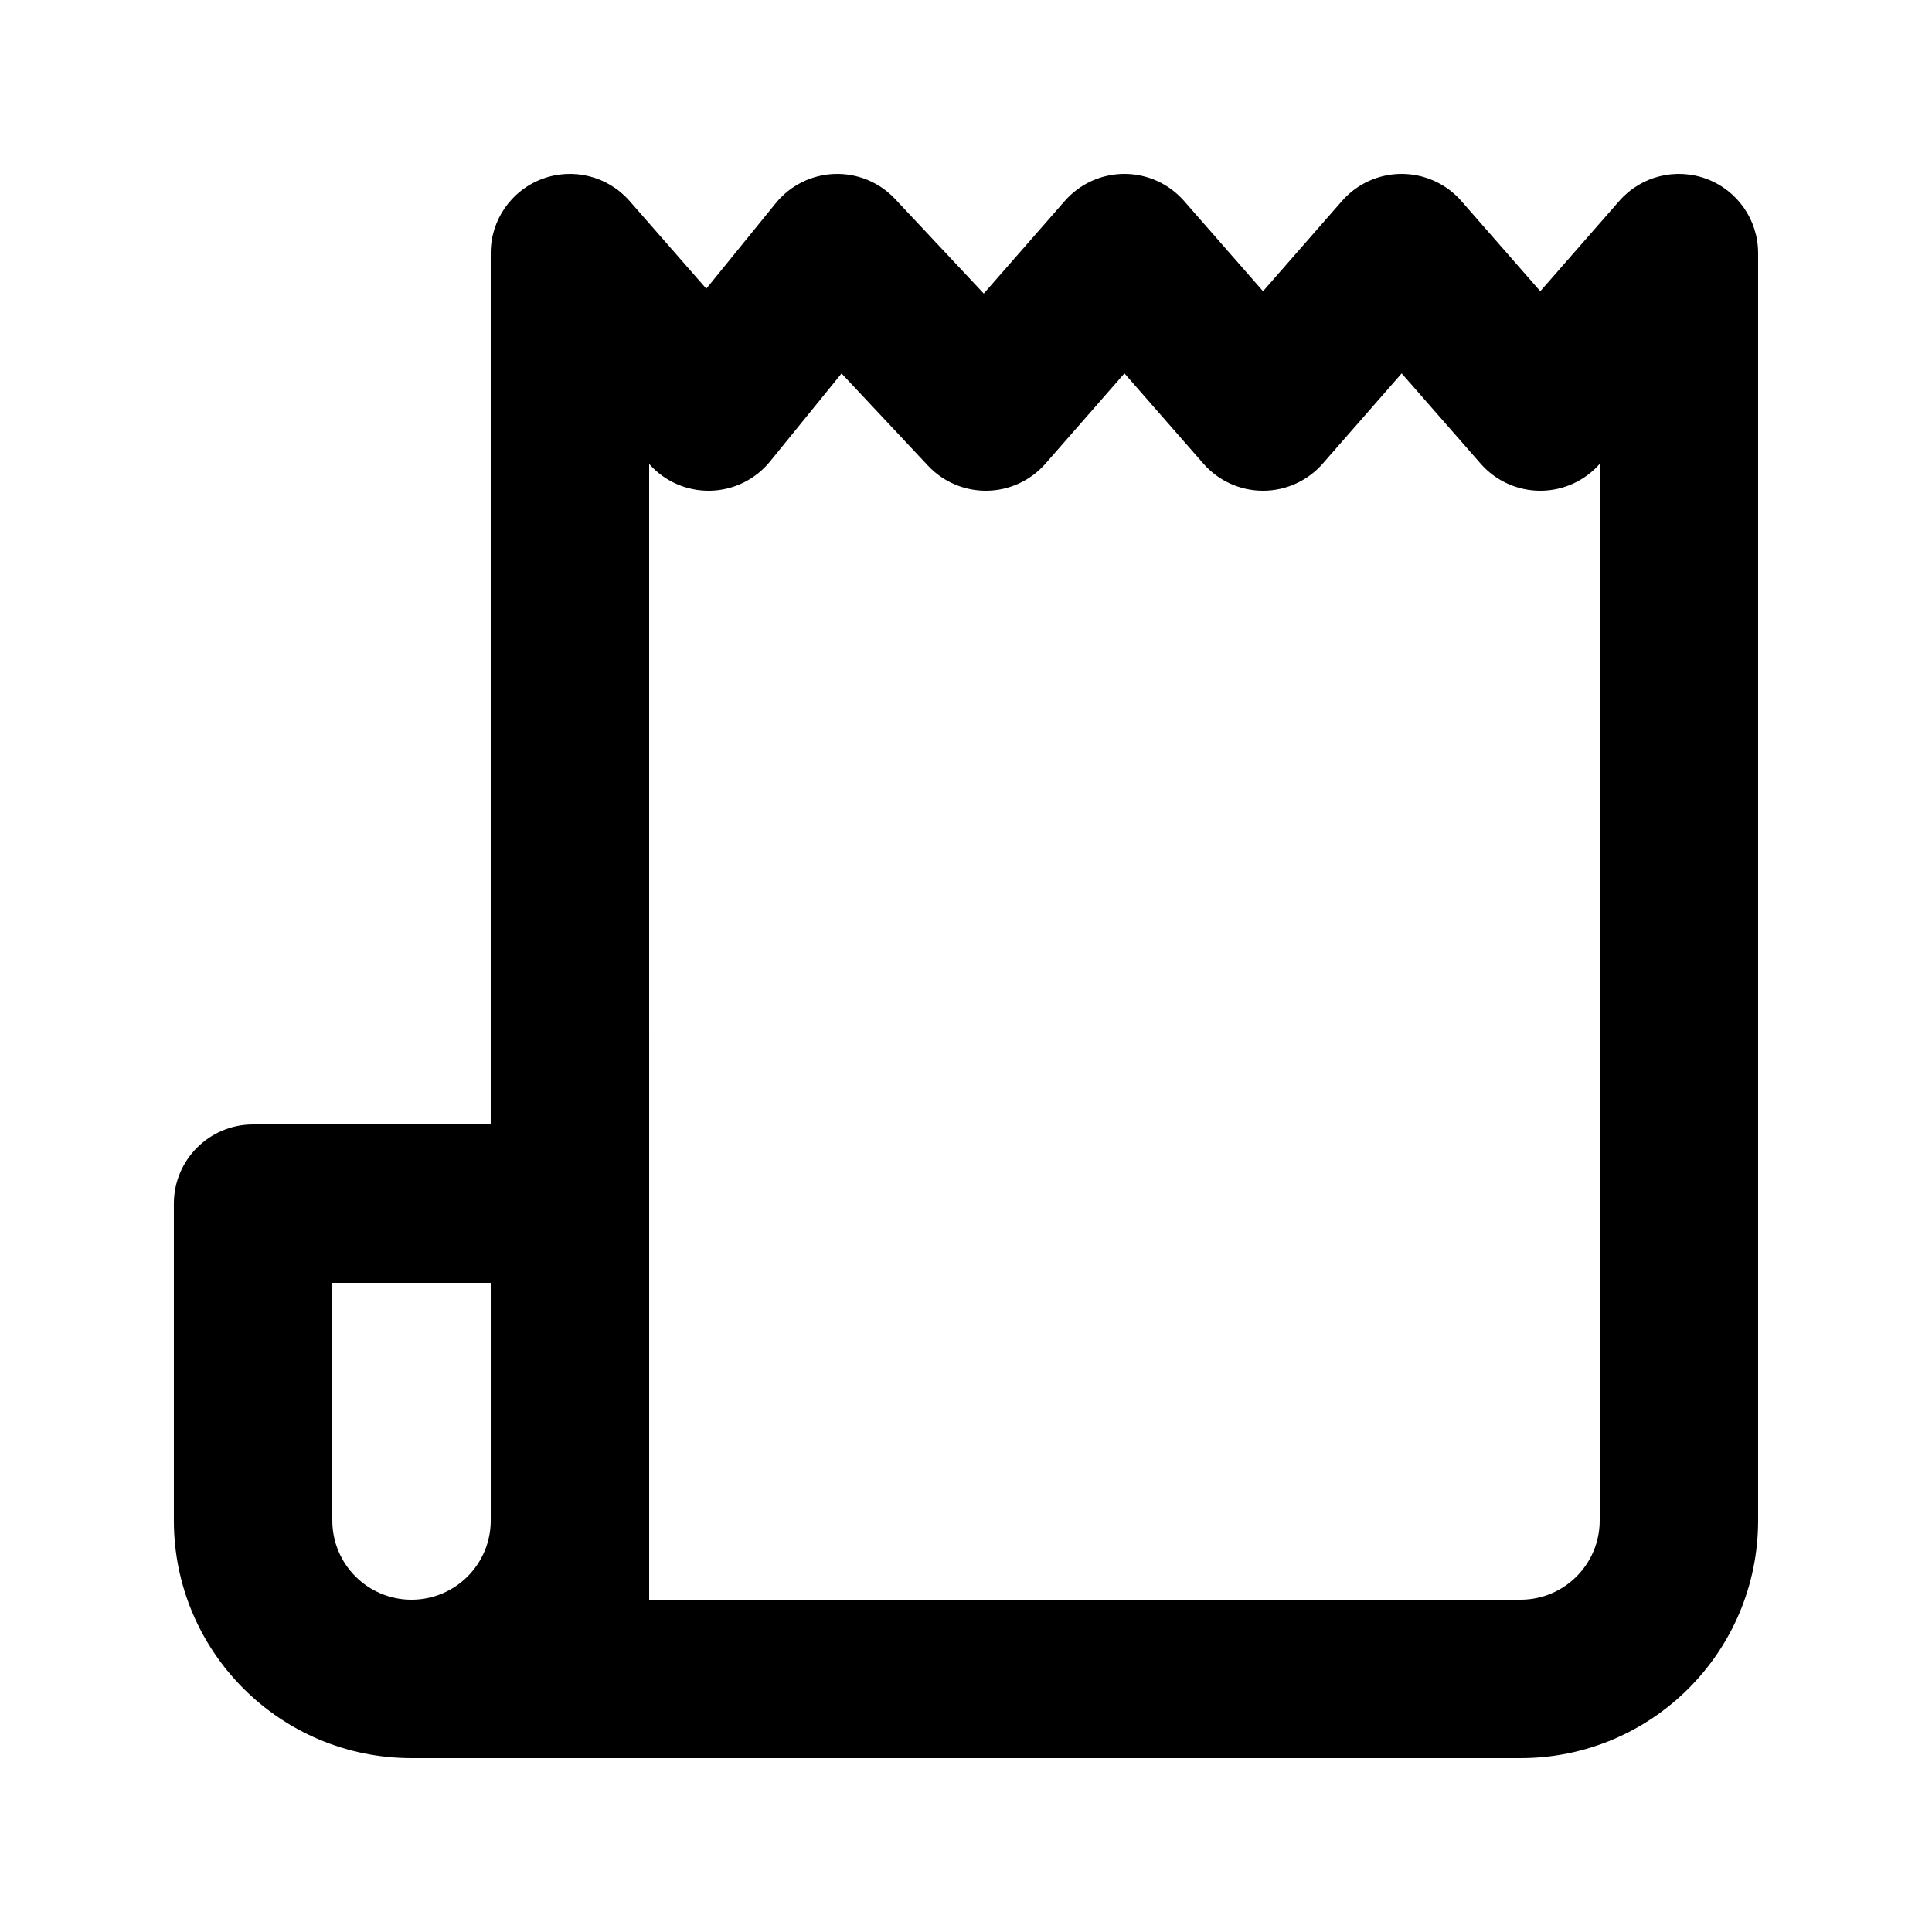
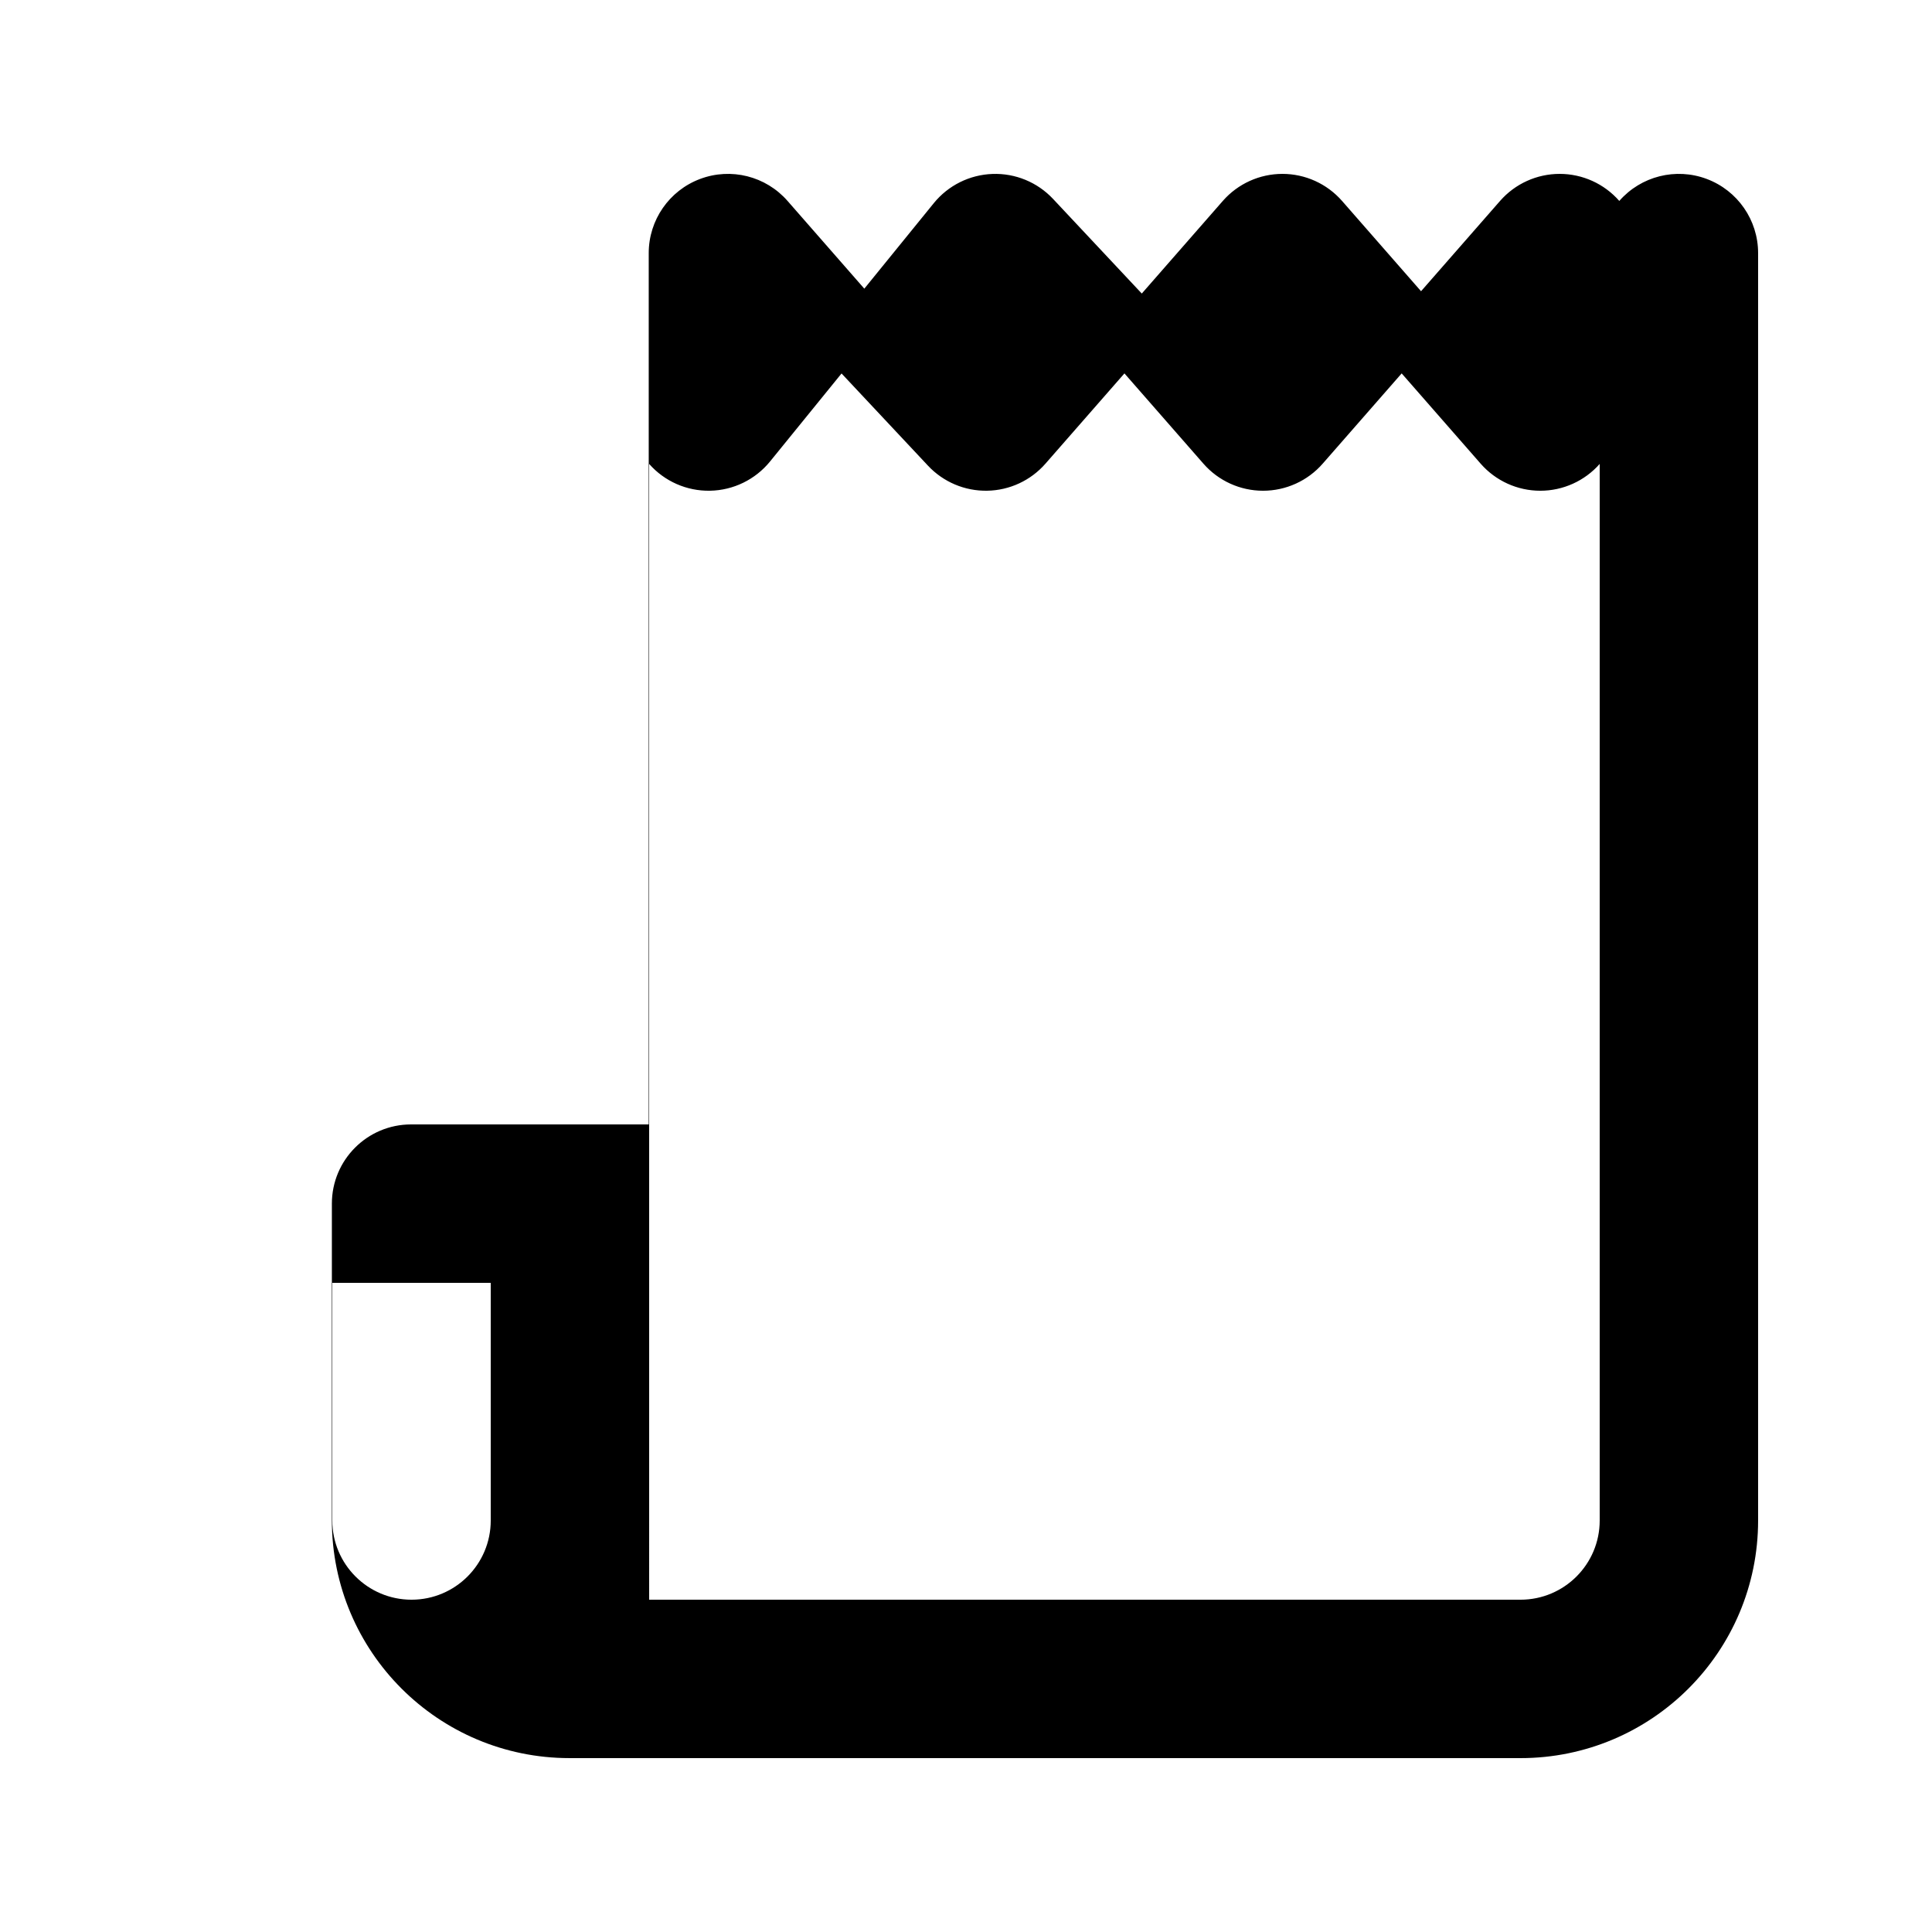
<svg xmlns="http://www.w3.org/2000/svg" fill="#000000" width="800px" height="800px" version="1.1" viewBox="144 144 512 512">
-   <path d="m546.94 609.92c34.785 0 62.977-28.191 62.977-62.977v-335.87c0-8.746-5.422-16.574-13.609-19.648-8.184-3.078-17.418-0.758-23.18 5.824l-20.938 23.93-20.938-23.93c-3.988-4.555-9.746-7.168-15.801-7.168-6.051 0-11.809 2.613-15.797 7.168l-20.938 23.93-20.938-23.93c-3.988-4.555-9.746-7.168-15.797-7.168-6.055 0-11.812 2.613-15.801 7.168l-21.473 24.543-23.512-25.074c-4.144-4.422-9.996-6.836-16.055-6.621-6.059 0.215-11.727 3.035-15.551 7.738l-18.414 22.664-20.344-23.25c-5.758-6.582-14.996-8.902-23.18-5.824-8.188 3.074-13.609 10.902-13.609 19.648v230.91h-62.977c-11.594 0-20.992 9.398-20.992 20.992v83.965c0 34.785 28.195 62.977 62.977 62.977zm-272.89-125.95v62.977c0 11.594-9.398 20.992-20.992 20.992s-20.992-9.398-20.992-20.992v-62.977zm41.984 83.969h230.91c11.594 0 20.992-9.398 20.992-20.992v-280c-3.984 4.516-9.715 7.106-15.742 7.106-6.055 0-11.812-2.613-15.801-7.168l-20.938-23.93-20.938 23.93c-3.984 4.555-9.742 7.168-15.797 7.168s-11.812-2.613-15.797-7.168l-20.938-23.93-20.938 23.93c-3.906 4.461-9.512 7.062-15.438 7.164-5.93 0.102-11.621-2.305-15.676-6.629l-22.918-24.445-18.949 23.324c-3.902 4.801-9.723 7.637-15.91 7.75-6.156 0.113-12.055-2.484-16.125-7.102z" fill-rule="evenodd" />
+   <path d="m546.94 609.92c34.785 0 62.977-28.191 62.977-62.977v-335.87c0-8.746-5.422-16.574-13.609-19.648-8.184-3.078-17.418-0.758-23.18 5.824c-3.988-4.555-9.746-7.168-15.801-7.168-6.051 0-11.809 2.613-15.797 7.168l-20.938 23.93-20.938-23.93c-3.988-4.555-9.746-7.168-15.797-7.168-6.055 0-11.812 2.613-15.801 7.168l-21.473 24.543-23.512-25.074c-4.144-4.422-9.996-6.836-16.055-6.621-6.059 0.215-11.727 3.035-15.551 7.738l-18.414 22.664-20.344-23.25c-5.758-6.582-14.996-8.902-23.18-5.824-8.188 3.074-13.609 10.902-13.609 19.648v230.91h-62.977c-11.594 0-20.992 9.398-20.992 20.992v83.965c0 34.785 28.195 62.977 62.977 62.977zm-272.89-125.95v62.977c0 11.594-9.398 20.992-20.992 20.992s-20.992-9.398-20.992-20.992v-62.977zm41.984 83.969h230.91c11.594 0 20.992-9.398 20.992-20.992v-280c-3.984 4.516-9.715 7.106-15.742 7.106-6.055 0-11.812-2.613-15.801-7.168l-20.938-23.93-20.938 23.93c-3.984 4.555-9.742 7.168-15.797 7.168s-11.812-2.613-15.797-7.168l-20.938-23.93-20.938 23.93c-3.906 4.461-9.512 7.062-15.438 7.164-5.93 0.102-11.621-2.305-15.676-6.629l-22.918-24.445-18.949 23.324c-3.902 4.801-9.723 7.637-15.91 7.75-6.156 0.113-12.055-2.484-16.125-7.102z" fill-rule="evenodd" />
</svg>